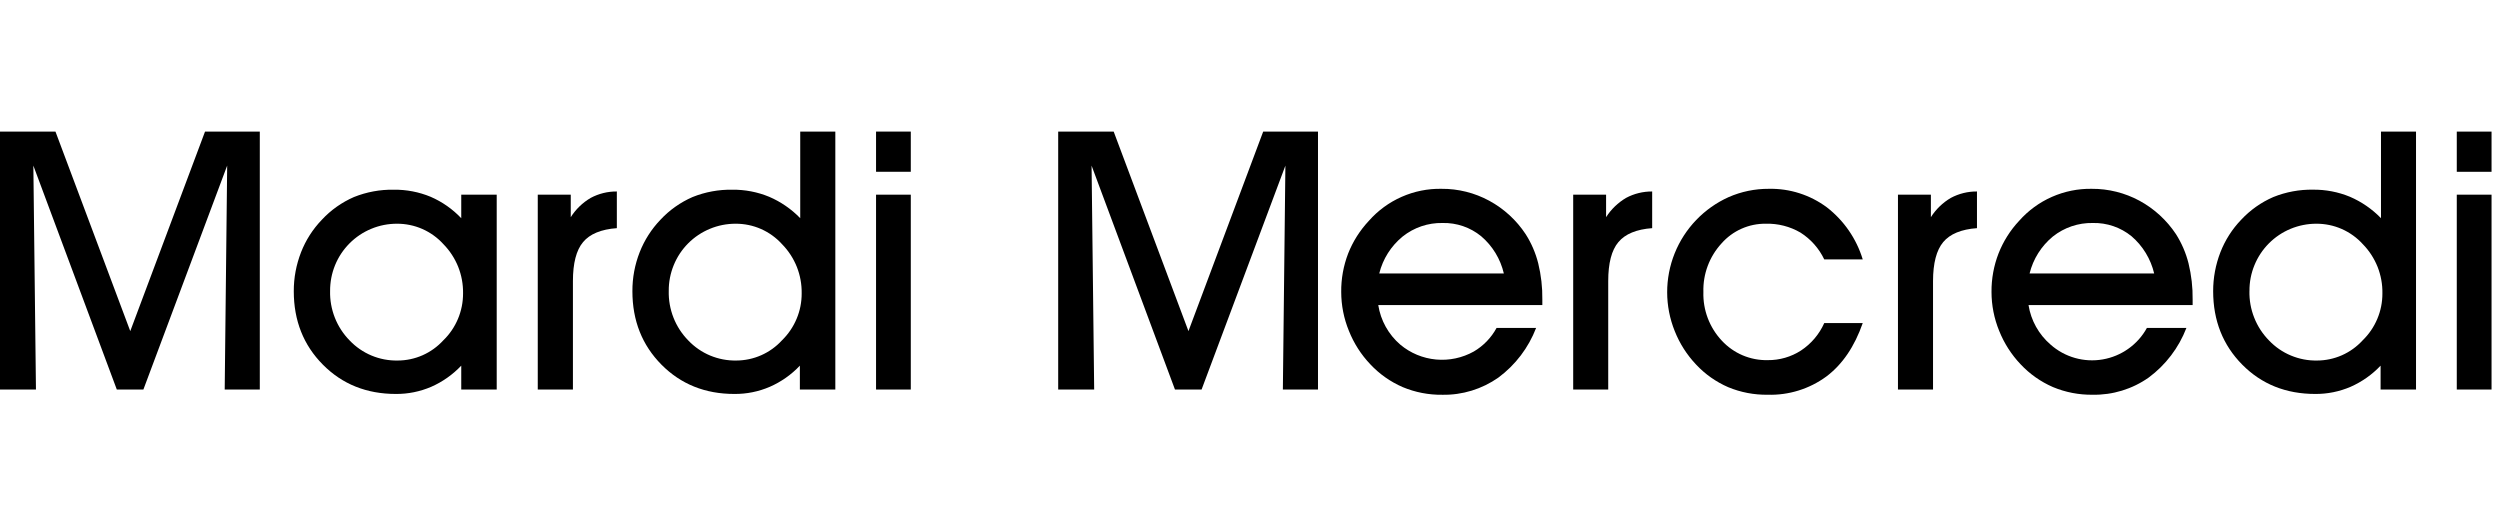
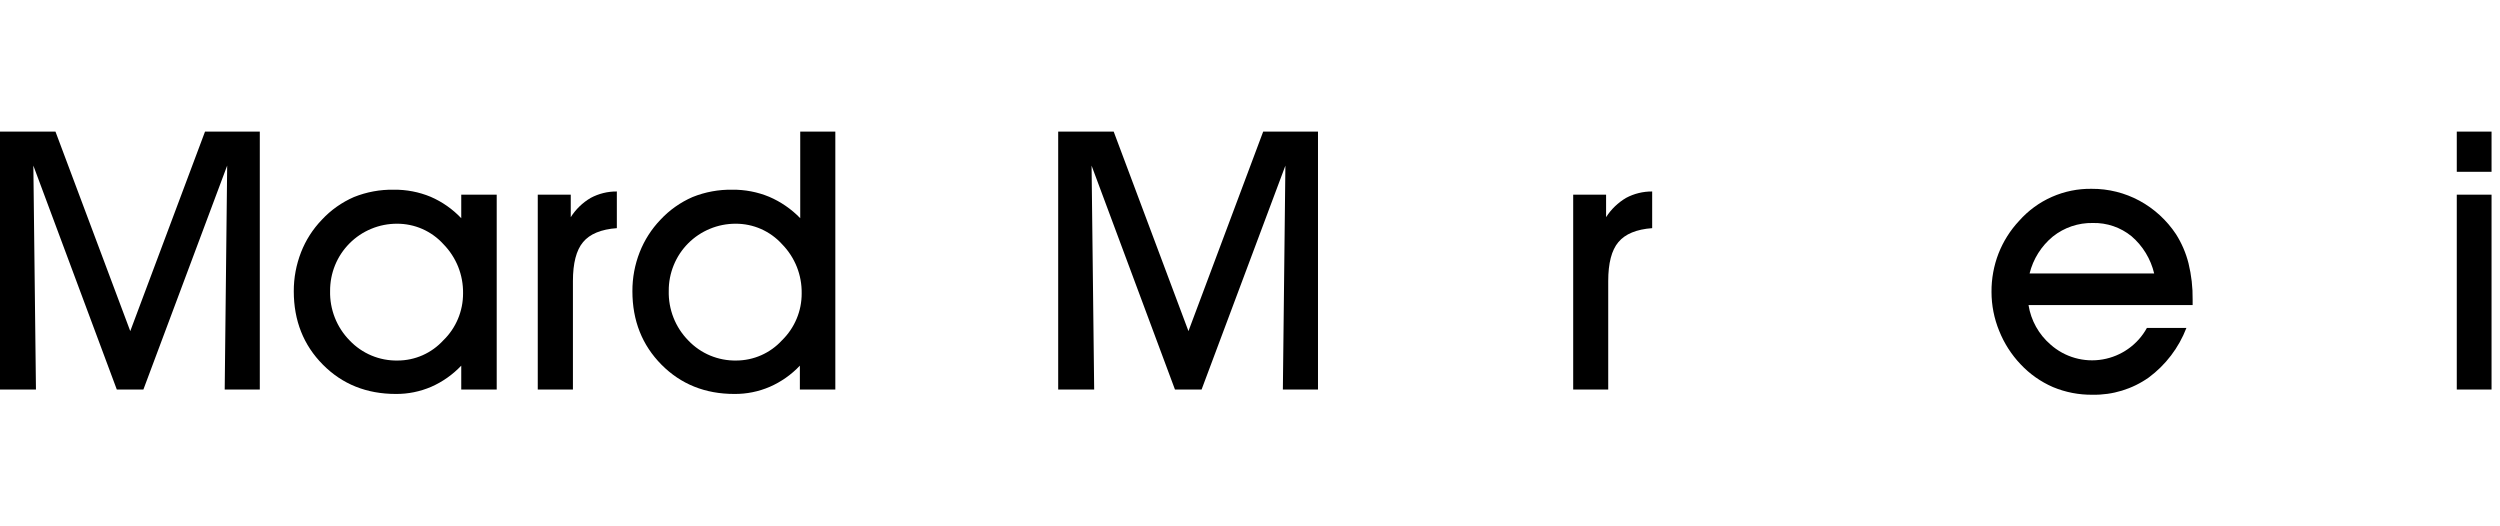
<svg xmlns="http://www.w3.org/2000/svg" width="76" height="16" viewBox="0 0 76 16" fill="none">
  <g clip-path="url(#clip0_172_2129)">
    <path d="M6.233 4L3.96 10.066L1.686 4H0V11.842H1.093L1.014 5.034L3.551 11.842H4.359L6.906 5.034L6.831 11.842H7.898V4H6.233Z" fill="black" />
    <path d="M14.022 11.842V11.116C13.763 11.389 13.453 11.608 13.109 11.759C12.769 11.905 12.403 11.979 12.034 11.976C11.144 11.976 10.404 11.679 9.815 11.085C9.226 10.491 8.931 9.747 8.931 8.854C8.929 8.448 9.005 8.046 9.152 7.668C9.295 7.301 9.51 6.966 9.783 6.682C10.057 6.386 10.39 6.151 10.76 5.99C11.144 5.836 11.555 5.76 11.969 5.767C12.354 5.762 12.735 5.835 13.09 5.982C13.442 6.134 13.759 6.356 14.022 6.634V5.918H15.1V11.842H14.022ZM10.035 8.842C10.028 9.121 10.077 9.398 10.179 9.657C10.281 9.916 10.434 10.152 10.63 10.351C10.817 10.548 11.044 10.704 11.295 10.809C11.546 10.914 11.816 10.965 12.088 10.96C12.349 10.96 12.607 10.905 12.846 10.8C13.085 10.694 13.299 10.54 13.475 10.348C13.667 10.163 13.819 9.94 13.922 9.694C14.025 9.449 14.078 9.185 14.077 8.918C14.081 8.642 14.031 8.368 13.929 8.111C13.826 7.855 13.674 7.621 13.481 7.424C13.302 7.226 13.084 7.069 12.84 6.961C12.596 6.854 12.332 6.8 12.066 6.801C11.798 6.801 11.533 6.853 11.286 6.956C11.039 7.058 10.814 7.209 10.626 7.398C10.437 7.588 10.287 7.813 10.186 8.061C10.085 8.309 10.034 8.574 10.035 8.842" fill="black" />
    <path d="M17.417 11.842H16.348V5.918H17.351V6.602C17.503 6.362 17.711 6.161 17.956 6.017C18.201 5.886 18.475 5.818 18.752 5.821V6.936C18.274 6.971 17.932 7.112 17.726 7.359C17.519 7.605 17.417 8.001 17.417 8.547V11.842Z" fill="black" />
    <path d="M24.316 11.842V11.116C24.058 11.389 23.747 11.608 23.402 11.759C23.063 11.905 22.697 11.979 22.328 11.976C21.438 11.977 20.698 11.68 20.109 11.086C19.52 10.491 19.225 9.747 19.225 8.854C19.223 8.448 19.298 8.046 19.446 7.668C19.59 7.301 19.804 6.966 20.076 6.682C20.351 6.386 20.684 6.151 21.054 5.99C21.438 5.835 21.85 5.76 22.265 5.767C22.648 5.763 23.028 5.836 23.382 5.982C23.737 6.134 24.058 6.356 24.327 6.633V4H25.394V11.842H24.316ZM20.33 8.842C20.323 9.12 20.372 9.398 20.474 9.657C20.576 9.916 20.729 10.152 20.925 10.351C21.112 10.548 21.339 10.704 21.59 10.809C21.841 10.913 22.111 10.965 22.383 10.96C22.644 10.959 22.902 10.905 23.141 10.799C23.379 10.694 23.594 10.54 23.77 10.348C23.961 10.162 24.113 9.94 24.216 9.694C24.32 9.449 24.372 9.184 24.371 8.918C24.375 8.642 24.325 8.367 24.223 8.111C24.12 7.854 23.968 7.621 23.775 7.424C23.596 7.226 23.378 7.069 23.134 6.961C22.891 6.854 22.627 6.8 22.361 6.801C22.093 6.801 21.828 6.853 21.581 6.956C21.334 7.058 21.109 7.208 20.92 7.398C20.731 7.588 20.582 7.813 20.481 8.061C20.38 8.309 20.328 8.574 20.33 8.842" fill="black" />
-     <path d="M27.688 5.222H26.632V4H27.688V5.222ZM26.632 5.918H27.688V11.842H26.632V5.918Z" fill="black" />
    <path d="M33.263 11.842H32.169V4H33.856L36.129 10.066L38.401 4H40.067V11.842H38.999L39.076 5.035L36.528 11.842H35.719L33.184 5.035L33.263 11.842Z" fill="black" />
-     <path d="M41.899 9.274C41.972 9.742 42.21 10.169 42.569 10.477C42.877 10.735 43.255 10.892 43.655 10.929C44.054 10.966 44.455 10.881 44.805 10.685C45.096 10.514 45.335 10.266 45.496 9.969H46.698C46.467 10.57 46.07 11.093 45.553 11.477C45.053 11.829 44.454 12.013 43.843 12.001C43.431 12.006 43.022 11.927 42.642 11.768C42.269 11.606 41.933 11.37 41.656 11.073C41.377 10.78 41.157 10.435 41.007 10.059C40.853 9.683 40.773 9.281 40.773 8.874C40.769 8.475 40.841 8.078 40.984 7.706C41.129 7.338 41.343 7.002 41.613 6.714C41.889 6.401 42.229 6.152 42.61 5.984C42.991 5.816 43.405 5.732 43.821 5.74C44.328 5.736 44.828 5.861 45.274 6.103C45.721 6.346 46.101 6.695 46.38 7.119C46.554 7.392 46.683 7.691 46.762 8.005C46.85 8.366 46.892 8.735 46.887 9.106V9.274H41.899ZM45.717 8.314C45.614 7.872 45.372 7.475 45.027 7.181C44.697 6.911 44.281 6.769 43.854 6.779C43.413 6.77 42.984 6.916 42.639 7.191C42.287 7.479 42.038 7.873 41.929 8.314H45.717Z" fill="black" />
    <path d="M48.89 11.842H47.825V5.918H48.825V6.602C48.978 6.362 49.186 6.162 49.431 6.017C49.675 5.886 49.949 5.819 50.226 5.821V6.936C49.749 6.971 49.407 7.112 49.2 7.359C48.992 7.605 48.89 8.001 48.89 8.546L48.89 11.842Z" fill="black" />
-     <path d="M56.627 9.822C56.377 10.537 56.009 11.079 55.521 11.446C55.005 11.824 54.377 12.019 53.738 12C53.326 12.006 52.917 11.928 52.537 11.77C52.168 11.61 51.836 11.377 51.562 11.083C51.283 10.789 51.063 10.445 50.913 10.068C50.606 9.309 50.605 8.461 50.91 7.701C51.215 6.942 51.803 6.329 52.549 5.993C52.934 5.824 53.35 5.738 53.771 5.74C54.406 5.726 55.027 5.924 55.537 6.303C56.055 6.705 56.436 7.257 56.627 7.885H55.457C55.297 7.551 55.047 7.269 54.735 7.071C54.415 6.884 54.05 6.791 53.679 6.801C53.426 6.798 53.174 6.85 52.942 6.953C52.71 7.056 52.503 7.208 52.335 7.399C51.966 7.8 51.768 8.33 51.783 8.874C51.766 9.423 51.968 9.956 52.343 10.356C52.521 10.548 52.737 10.7 52.977 10.802C53.218 10.904 53.477 10.954 53.739 10.948C54.098 10.952 54.45 10.85 54.751 10.655C55.061 10.45 55.306 10.161 55.457 9.822H56.627Z" fill="black" />
-     <path d="M58.764 11.842H57.698V5.918H58.699V6.602C58.851 6.362 59.059 6.161 59.304 6.017C59.549 5.886 59.823 5.818 60.1 5.821V6.936C59.622 6.971 59.28 7.112 59.074 7.359C58.868 7.606 58.765 8.001 58.764 8.546L58.764 11.842Z" fill="black" />
    <path d="M61.667 9.274C61.741 9.742 61.979 10.168 62.339 10.477C62.552 10.666 62.806 10.805 63.08 10.882C63.355 10.96 63.643 10.975 63.924 10.926C64.206 10.877 64.472 10.766 64.704 10.6C64.937 10.435 65.129 10.219 65.266 9.969H66.467C66.236 10.57 65.838 11.094 65.321 11.477C64.822 11.829 64.223 12.012 63.612 12C63.2 12.005 62.791 11.926 62.41 11.767C62.037 11.605 61.702 11.369 61.425 11.073C61.146 10.779 60.925 10.434 60.775 10.058C60.621 9.682 60.542 9.28 60.542 8.874C60.539 8.475 60.611 8.078 60.755 7.706C60.899 7.339 61.111 7.002 61.381 6.714C61.657 6.402 61.997 6.153 62.378 5.985C62.76 5.817 63.173 5.733 63.589 5.74C64.096 5.737 64.596 5.862 65.042 6.103C65.489 6.346 65.869 6.695 66.15 7.119C66.323 7.392 66.452 7.691 66.531 8.005C66.619 8.366 66.661 8.735 66.656 9.106V9.274H61.667ZM65.487 8.314C65.383 7.873 65.141 7.476 64.798 7.181C64.466 6.911 64.049 6.769 63.622 6.779C63.182 6.77 62.752 6.916 62.407 7.19C62.056 7.479 61.808 7.873 61.699 8.314H65.487Z" fill="black" />
-     <path d="M72.37 11.842V11.116C72.112 11.389 71.802 11.607 71.458 11.759C71.118 11.905 70.752 11.979 70.383 11.976C69.491 11.976 68.752 11.679 68.164 11.085C67.576 10.491 67.281 9.747 67.28 8.853C67.279 8.447 67.354 8.045 67.501 7.667C67.644 7.3 67.858 6.965 68.131 6.681C68.406 6.386 68.739 6.15 69.109 5.99C69.493 5.835 69.904 5.759 70.318 5.766C70.701 5.762 71.081 5.835 71.436 5.981C71.791 6.134 72.113 6.355 72.382 6.633V4H73.447V11.842H72.37ZM68.383 8.842C68.376 9.121 68.425 9.398 68.528 9.657C68.63 9.917 68.784 10.153 68.979 10.351C69.167 10.548 69.393 10.704 69.644 10.808C69.895 10.913 70.164 10.965 70.436 10.96C70.697 10.96 70.955 10.905 71.194 10.8C71.433 10.694 71.647 10.54 71.823 10.348C72.015 10.162 72.167 9.94 72.27 9.694C72.374 9.449 72.426 9.184 72.425 8.918C72.43 8.642 72.379 8.368 72.278 8.111C72.175 7.855 72.024 7.621 71.831 7.424C71.652 7.226 71.433 7.069 71.189 6.961C70.945 6.854 70.681 6.8 70.415 6.801C70.147 6.801 69.882 6.854 69.635 6.956C69.387 7.059 69.163 7.209 68.974 7.399C68.785 7.589 68.636 7.814 68.535 8.062C68.433 8.309 68.382 8.575 68.384 8.842" fill="black" />
    <path d="M75.743 5.222H74.686V4H75.743V5.222ZM74.686 5.918H75.743V11.842H74.686V5.918Z" fill="black" />
  </g>
  <defs>
    <clipPath id="clip0_172_2129">
      <rect width="75.743" height="16" fill="white" />
    </clipPath>
  </defs>
</svg>